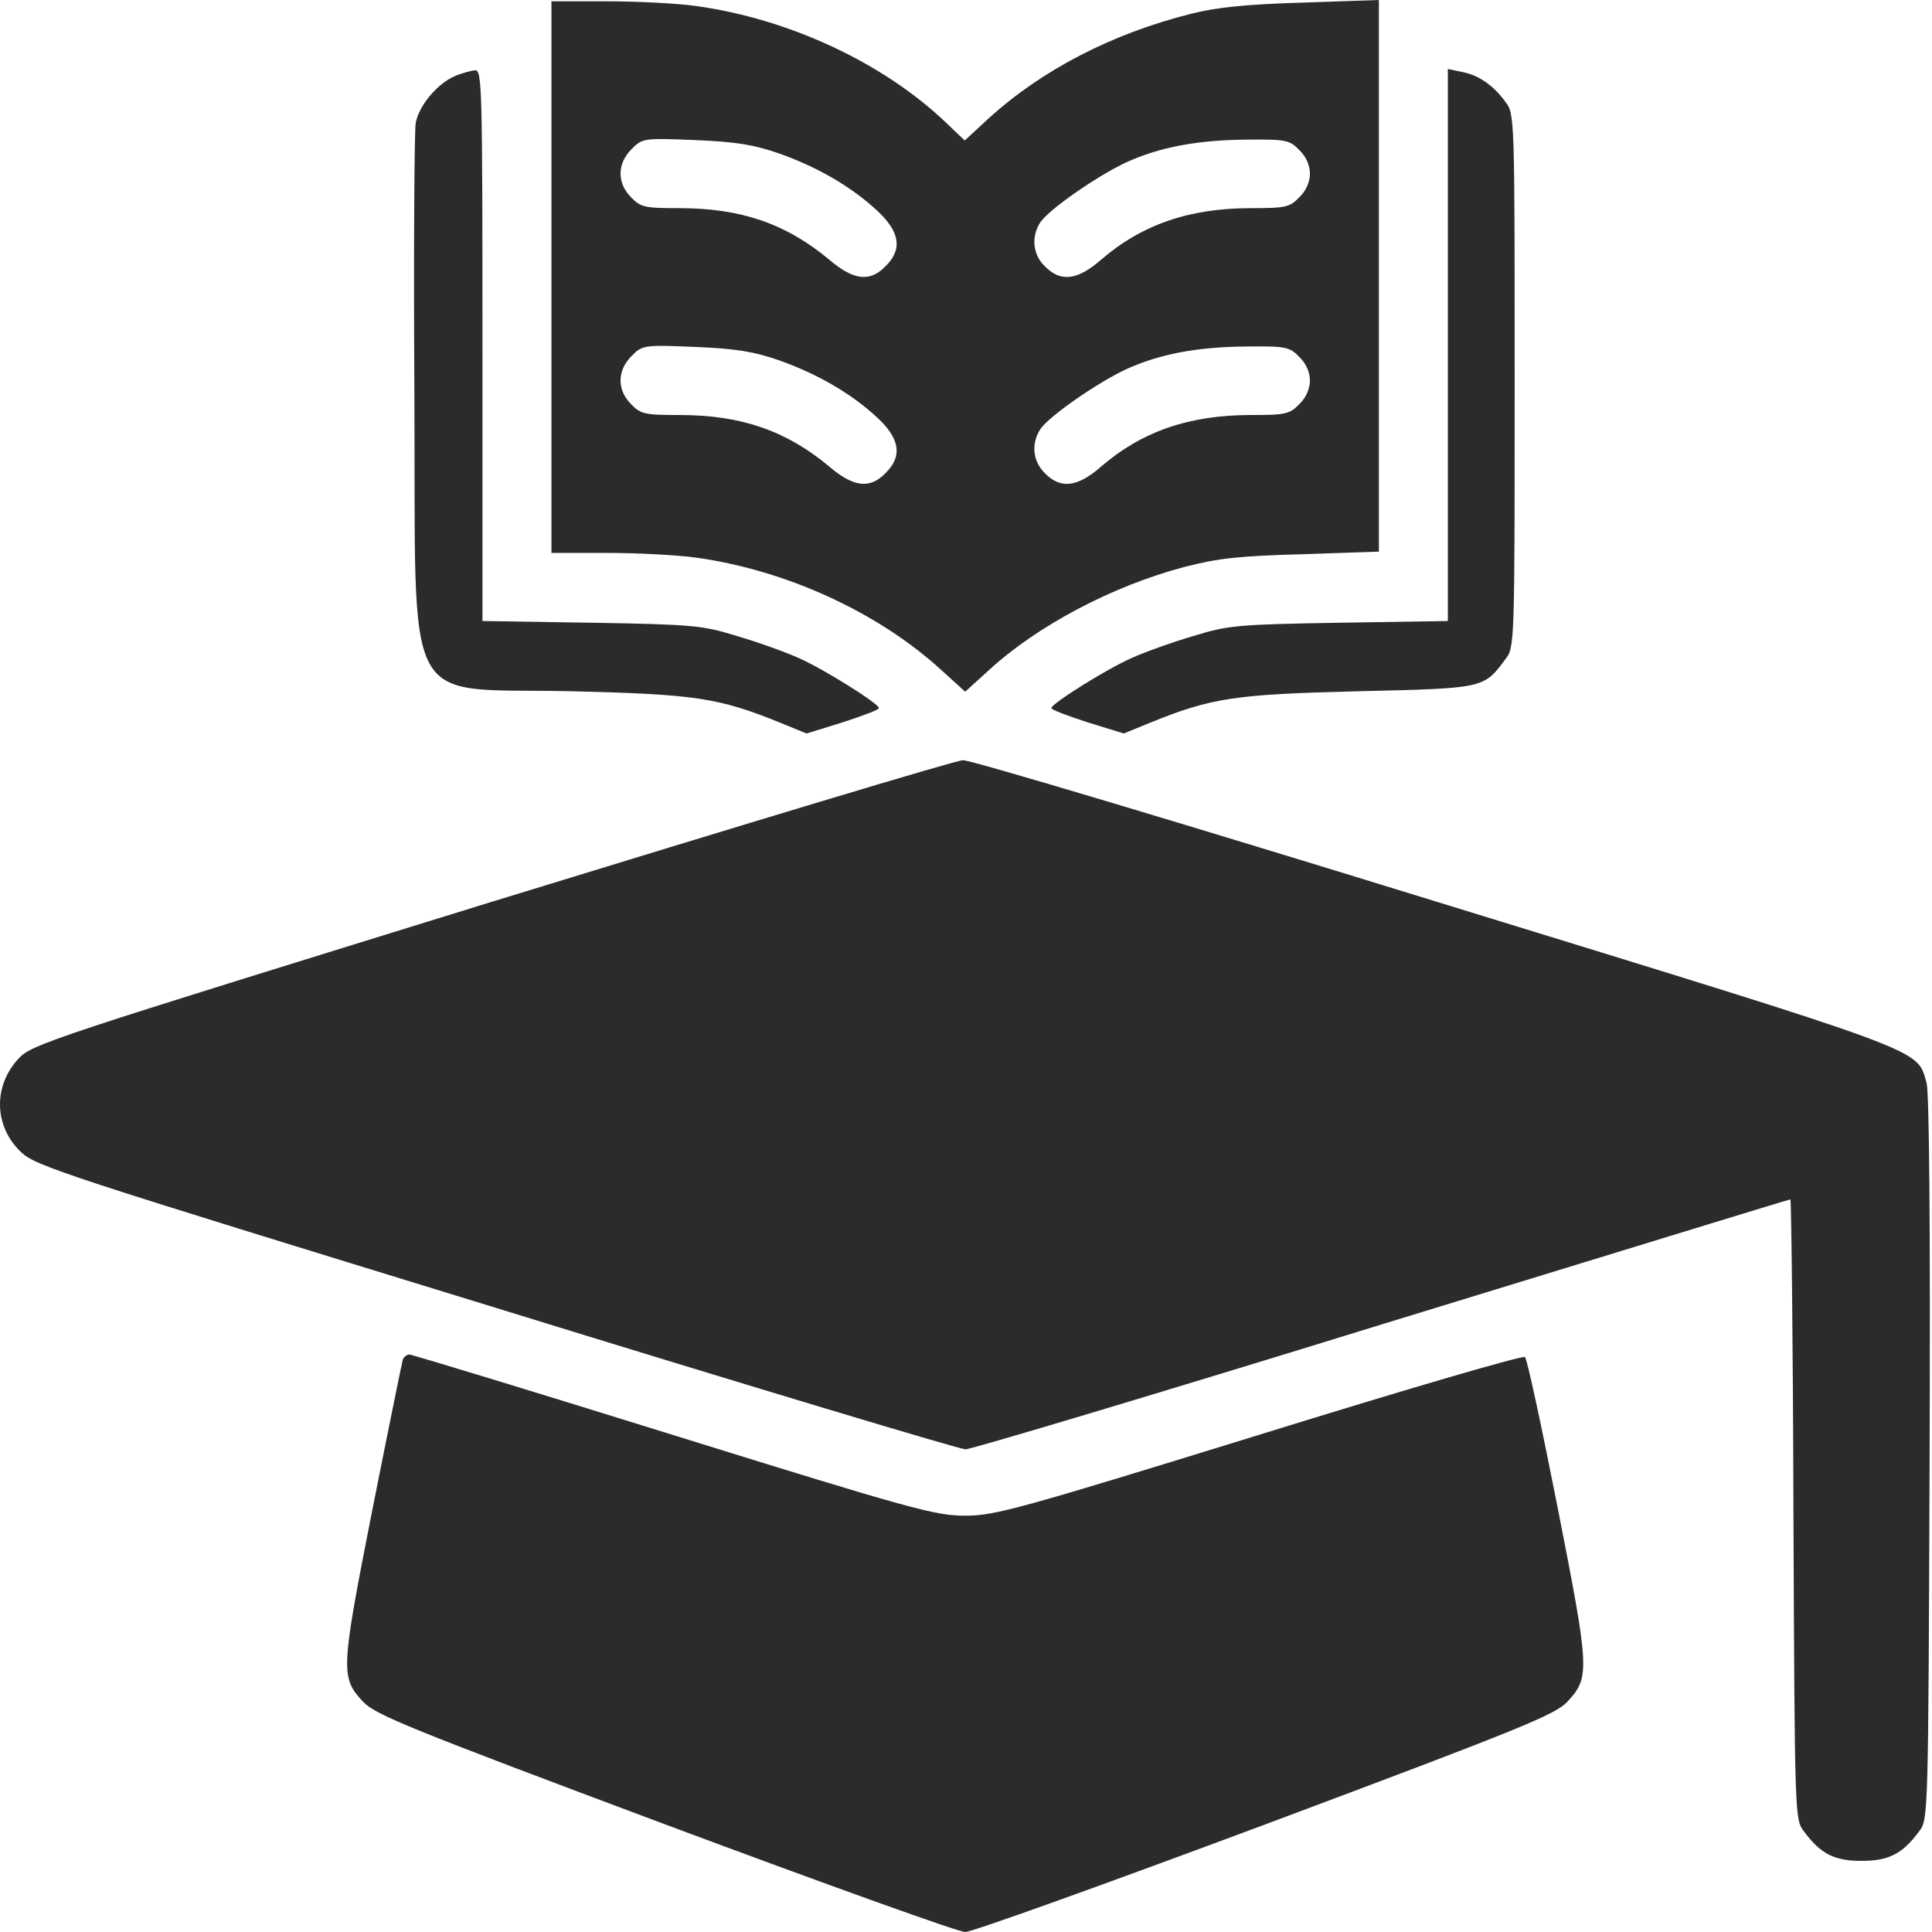
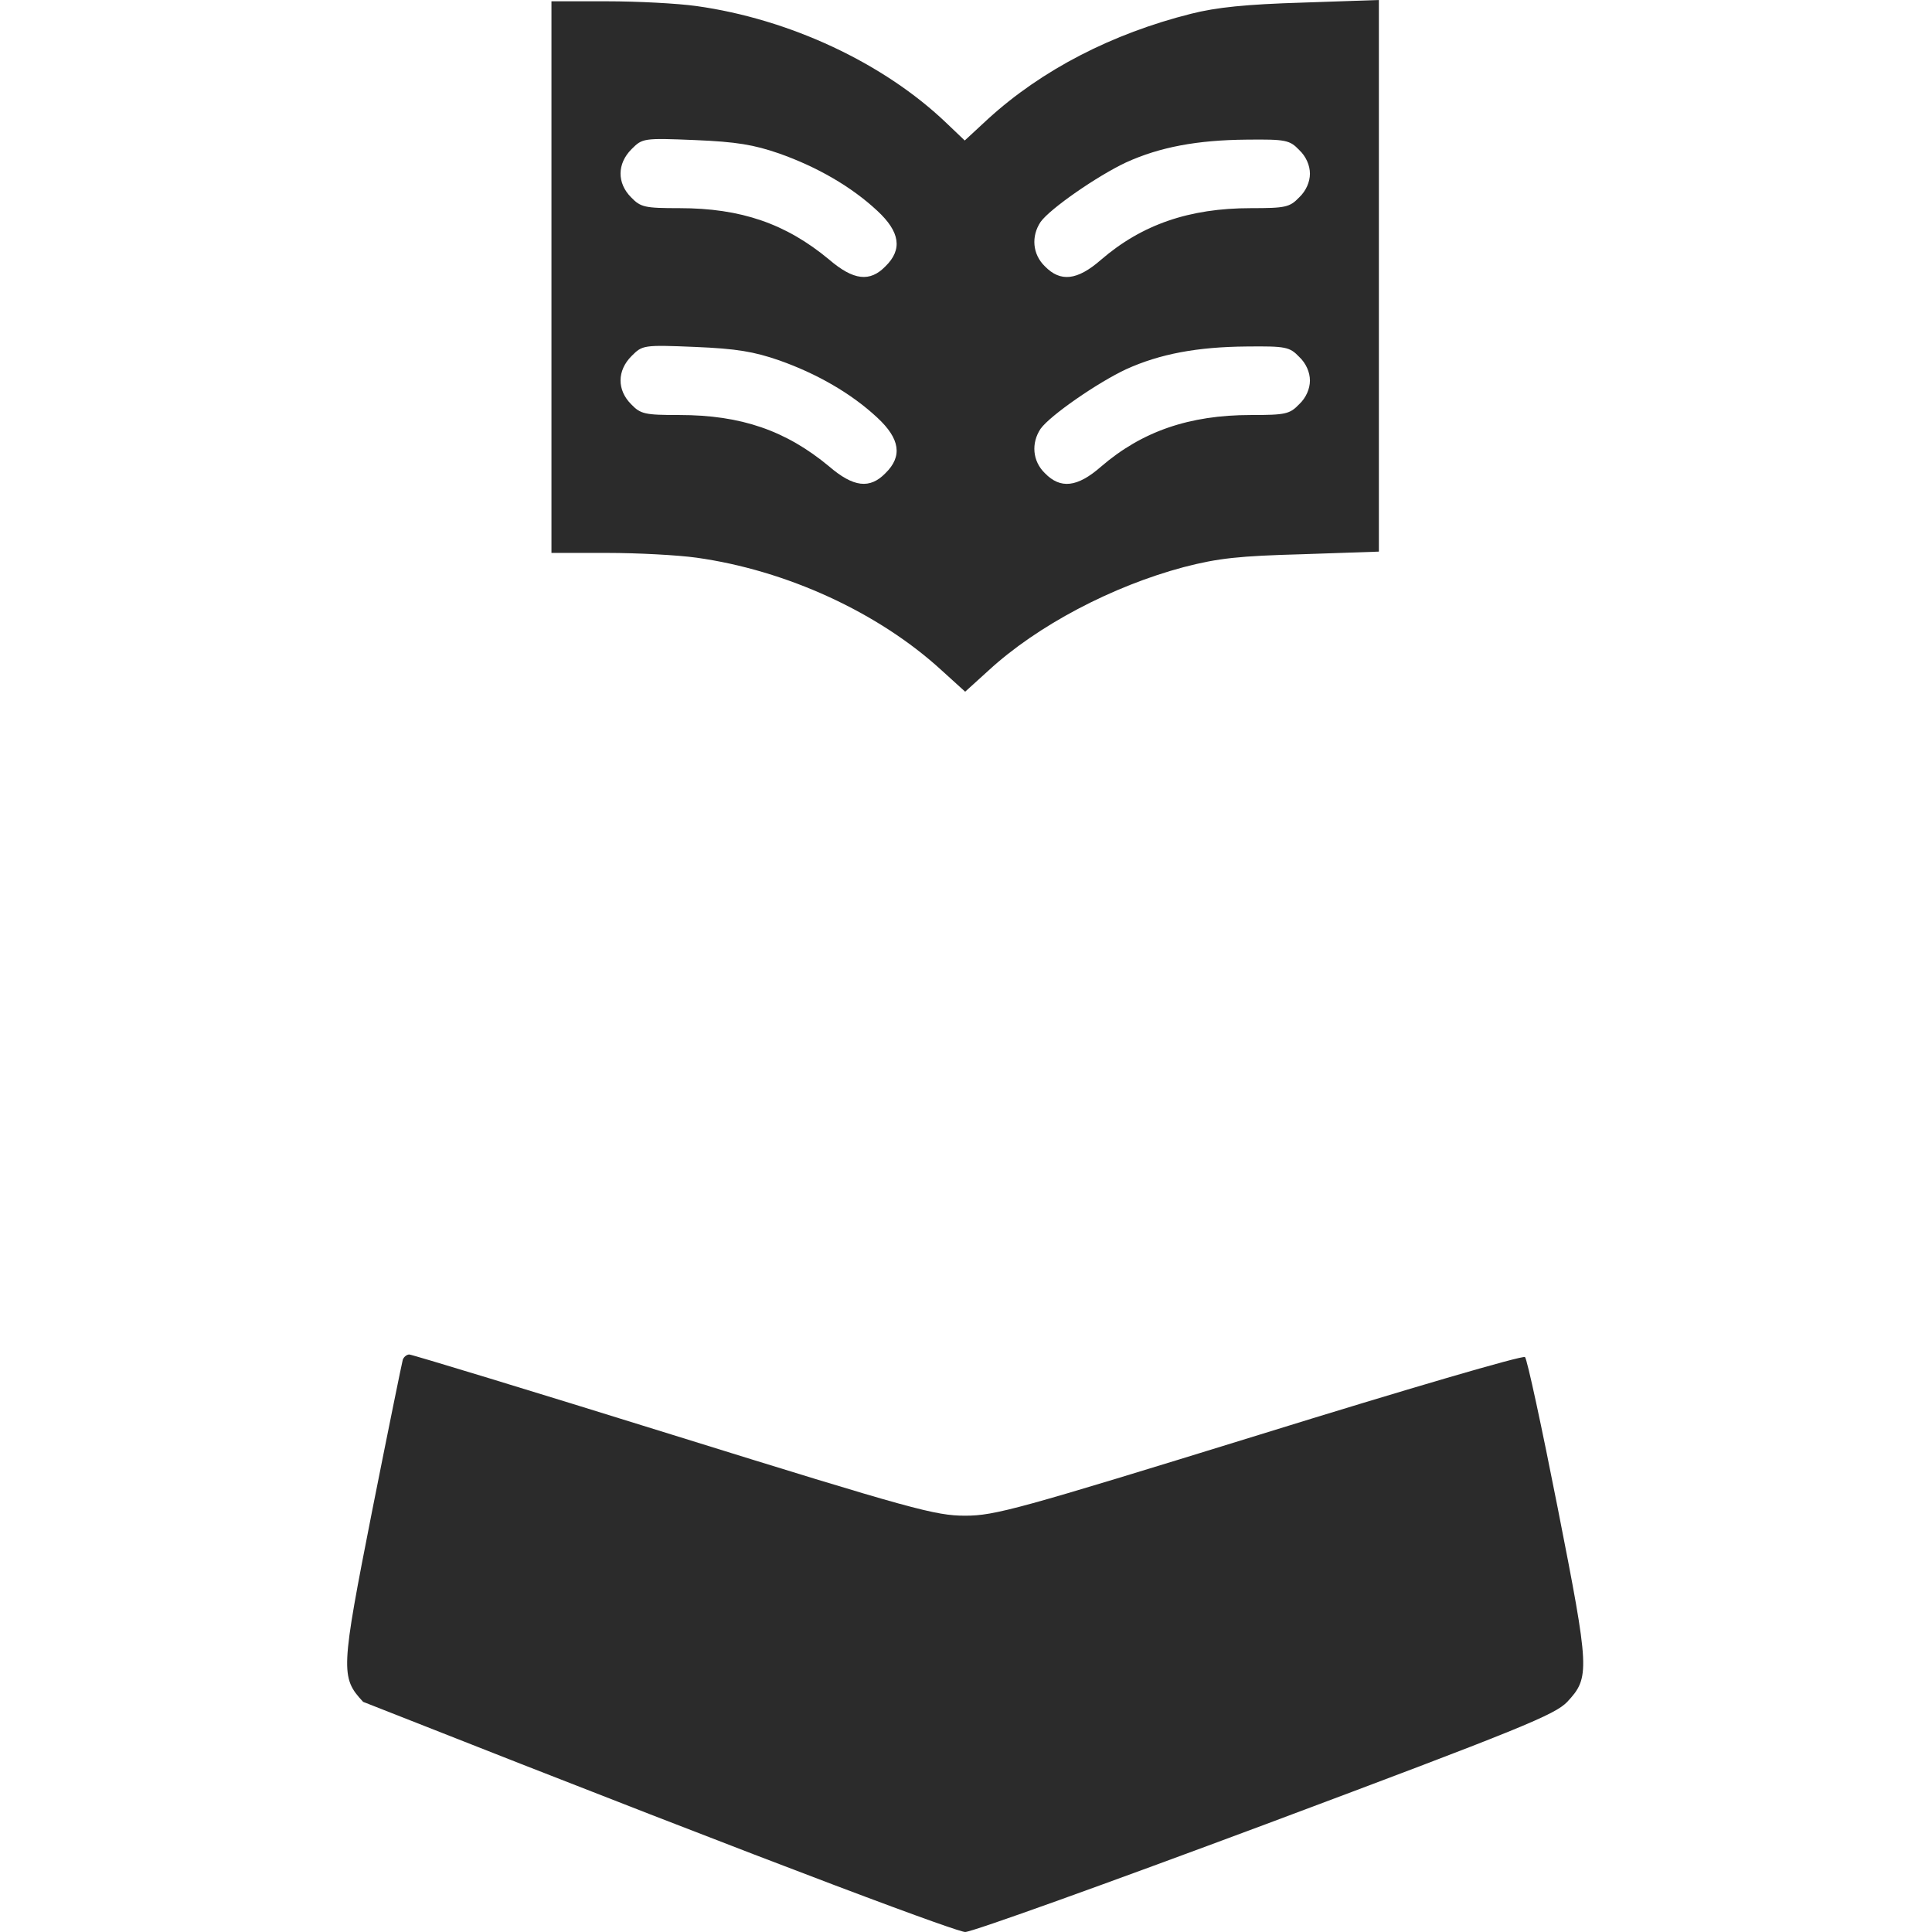
<svg xmlns="http://www.w3.org/2000/svg" width="58" height="58" viewBox="0 0 58 58" fill="none">
  <path d="M16.555 8.319V16.599H18.224C19.142 16.599 20.346 16.664 20.902 16.741C23.606 17.117 26.375 18.385 28.276 20.131L28.975 20.765L29.674 20.131C31.148 18.773 33.4 17.595 35.534 17.026C36.582 16.754 37.203 16.69 39.105 16.638L41.395 16.56V8.28V-9.53674e-06L39.105 0.078C37.41 0.129 36.518 0.22 35.754 0.414C33.387 1.009 31.278 2.096 29.661 3.571L28.962 4.218L28.419 3.7C26.53 1.889 23.696 0.569 20.902 0.181C20.346 0.103 19.142 0.039 18.224 0.039H16.555V8.319ZM23.386 4.606C24.524 5.007 25.559 5.602 26.336 6.327C27.021 6.961 27.099 7.491 26.581 7.996C26.116 8.474 25.624 8.422 24.887 7.789C23.593 6.715 22.247 6.249 20.397 6.249C19.362 6.249 19.233 6.223 18.948 5.926C18.521 5.499 18.521 4.916 18.961 4.476C19.285 4.153 19.31 4.14 20.863 4.205C22.118 4.257 22.635 4.347 23.386 4.606ZM39.002 4.502C39.209 4.696 39.325 4.968 39.325 5.214C39.325 5.46 39.209 5.731 39.002 5.926C38.717 6.223 38.588 6.249 37.553 6.249C35.703 6.249 34.279 6.741 33.05 7.801C32.339 8.422 31.834 8.474 31.369 7.996C30.993 7.633 30.954 7.09 31.239 6.663C31.524 6.262 32.947 5.279 33.801 4.878C34.823 4.412 35.948 4.205 37.423 4.192C38.601 4.179 38.717 4.205 39.002 4.502ZM23.386 10.816C24.524 11.217 25.559 11.812 26.336 12.537C27.021 13.171 27.099 13.701 26.581 14.206C26.116 14.684 25.624 14.633 24.887 13.999C23.593 12.925 22.247 12.459 20.397 12.459C19.362 12.459 19.233 12.433 18.948 12.136C18.521 11.709 18.521 11.127 18.961 10.687C19.285 10.363 19.31 10.35 20.863 10.415C22.118 10.467 22.635 10.557 23.386 10.816ZM39.002 10.713C39.209 10.906 39.325 11.178 39.325 11.424C39.325 11.67 39.209 11.942 39.002 12.136C38.717 12.433 38.588 12.459 37.553 12.459C35.703 12.459 34.279 12.951 33.05 14.012C32.339 14.633 31.834 14.684 31.369 14.206C30.993 13.843 30.954 13.3 31.239 12.873C31.524 12.472 32.947 11.489 33.801 11.088C34.823 10.622 35.948 10.415 37.423 10.402C38.601 10.389 38.717 10.415 39.002 10.713Z" fill="#2B2B2B" />
-   <path d="M13.643 2.29C13.113 2.523 12.569 3.183 12.479 3.7C12.44 3.933 12.414 7.556 12.44 11.773C12.492 21.58 11.987 20.636 17.175 20.752C20.875 20.843 21.574 20.946 23.424 21.697L24.213 22.02L25.3 21.684C25.895 21.49 26.387 21.308 26.387 21.257C26.387 21.127 24.744 20.092 23.981 19.756C23.579 19.575 22.752 19.277 22.131 19.096C21.082 18.773 20.824 18.747 17.758 18.695L14.484 18.643V10.376C14.484 2.587 14.471 2.109 14.264 2.109C14.135 2.122 13.85 2.199 13.643 2.29Z" fill="#2B2B2B" />
-   <path d="M43.465 10.363V18.643L40.205 18.695C37.126 18.747 36.867 18.773 35.819 19.096C35.198 19.277 34.37 19.575 33.969 19.756C33.206 20.092 31.562 21.127 31.562 21.257C31.562 21.308 32.054 21.49 32.649 21.684L33.736 22.02L34.525 21.697C36.375 20.946 37.074 20.843 40.774 20.752C44.565 20.662 44.539 20.674 45.199 19.782C45.471 19.433 45.471 19.303 45.471 11.424C45.471 3.545 45.471 3.415 45.199 3.066C44.837 2.562 44.384 2.251 43.892 2.161L43.465 2.07V10.363Z" fill="#2B2B2B" />
-   <path d="M14.742 27.079C1.442 31.193 0.95 31.348 0.549 31.788C-0.214 32.616 -0.175 33.819 0.627 34.583C1.079 35.01 1.843 35.255 14.897 39.266C22.479 41.608 28.818 43.51 28.986 43.51C29.154 43.51 34.782 41.828 41.484 39.758C48.199 37.701 53.71 36.006 53.749 36.006C53.775 36.006 53.827 40.198 53.84 45.308C53.879 54.481 53.879 54.623 54.15 54.972C54.655 55.658 55.069 55.865 55.884 55.865C56.699 55.865 57.113 55.658 57.618 54.972C57.889 54.623 57.889 54.494 57.928 43.794C57.954 36.653 57.915 32.81 57.838 32.513C57.527 31.465 58.122 31.684 43.114 27.066C35.52 24.724 29.129 22.809 28.909 22.822C28.702 22.822 22.323 24.75 14.742 27.079Z" fill="#2B2B2B" />
-   <path d="M12.092 40.819C12.066 40.909 11.652 42.94 11.174 45.347C10.229 50.147 10.216 50.354 10.902 51.091C11.277 51.479 12.248 51.88 19.959 54.766C24.707 56.538 28.769 58 28.976 58C29.183 58 33.246 56.538 37.994 54.766C45.705 51.88 46.675 51.479 47.05 51.091C47.736 50.354 47.723 50.147 46.766 45.282C46.287 42.85 45.847 40.806 45.782 40.741C45.73 40.676 42.237 41.698 37.813 43.07C30.567 45.308 29.869 45.502 28.976 45.502C28.083 45.502 27.411 45.321 20.217 43.083C15.935 41.75 12.364 40.663 12.286 40.663C12.209 40.663 12.118 40.741 12.092 40.819Z" fill="#2B2B2B" />
+   <path d="M12.092 40.819C12.066 40.909 11.652 42.94 11.174 45.347C10.229 50.147 10.216 50.354 10.902 51.091C24.707 56.538 28.769 58 28.976 58C29.183 58 33.246 56.538 37.994 54.766C45.705 51.88 46.675 51.479 47.05 51.091C47.736 50.354 47.723 50.147 46.766 45.282C46.287 42.85 45.847 40.806 45.782 40.741C45.73 40.676 42.237 41.698 37.813 43.07C30.567 45.308 29.869 45.502 28.976 45.502C28.083 45.502 27.411 45.321 20.217 43.083C15.935 41.75 12.364 40.663 12.286 40.663C12.209 40.663 12.118 40.741 12.092 40.819Z" fill="#2B2B2B" />
</svg>